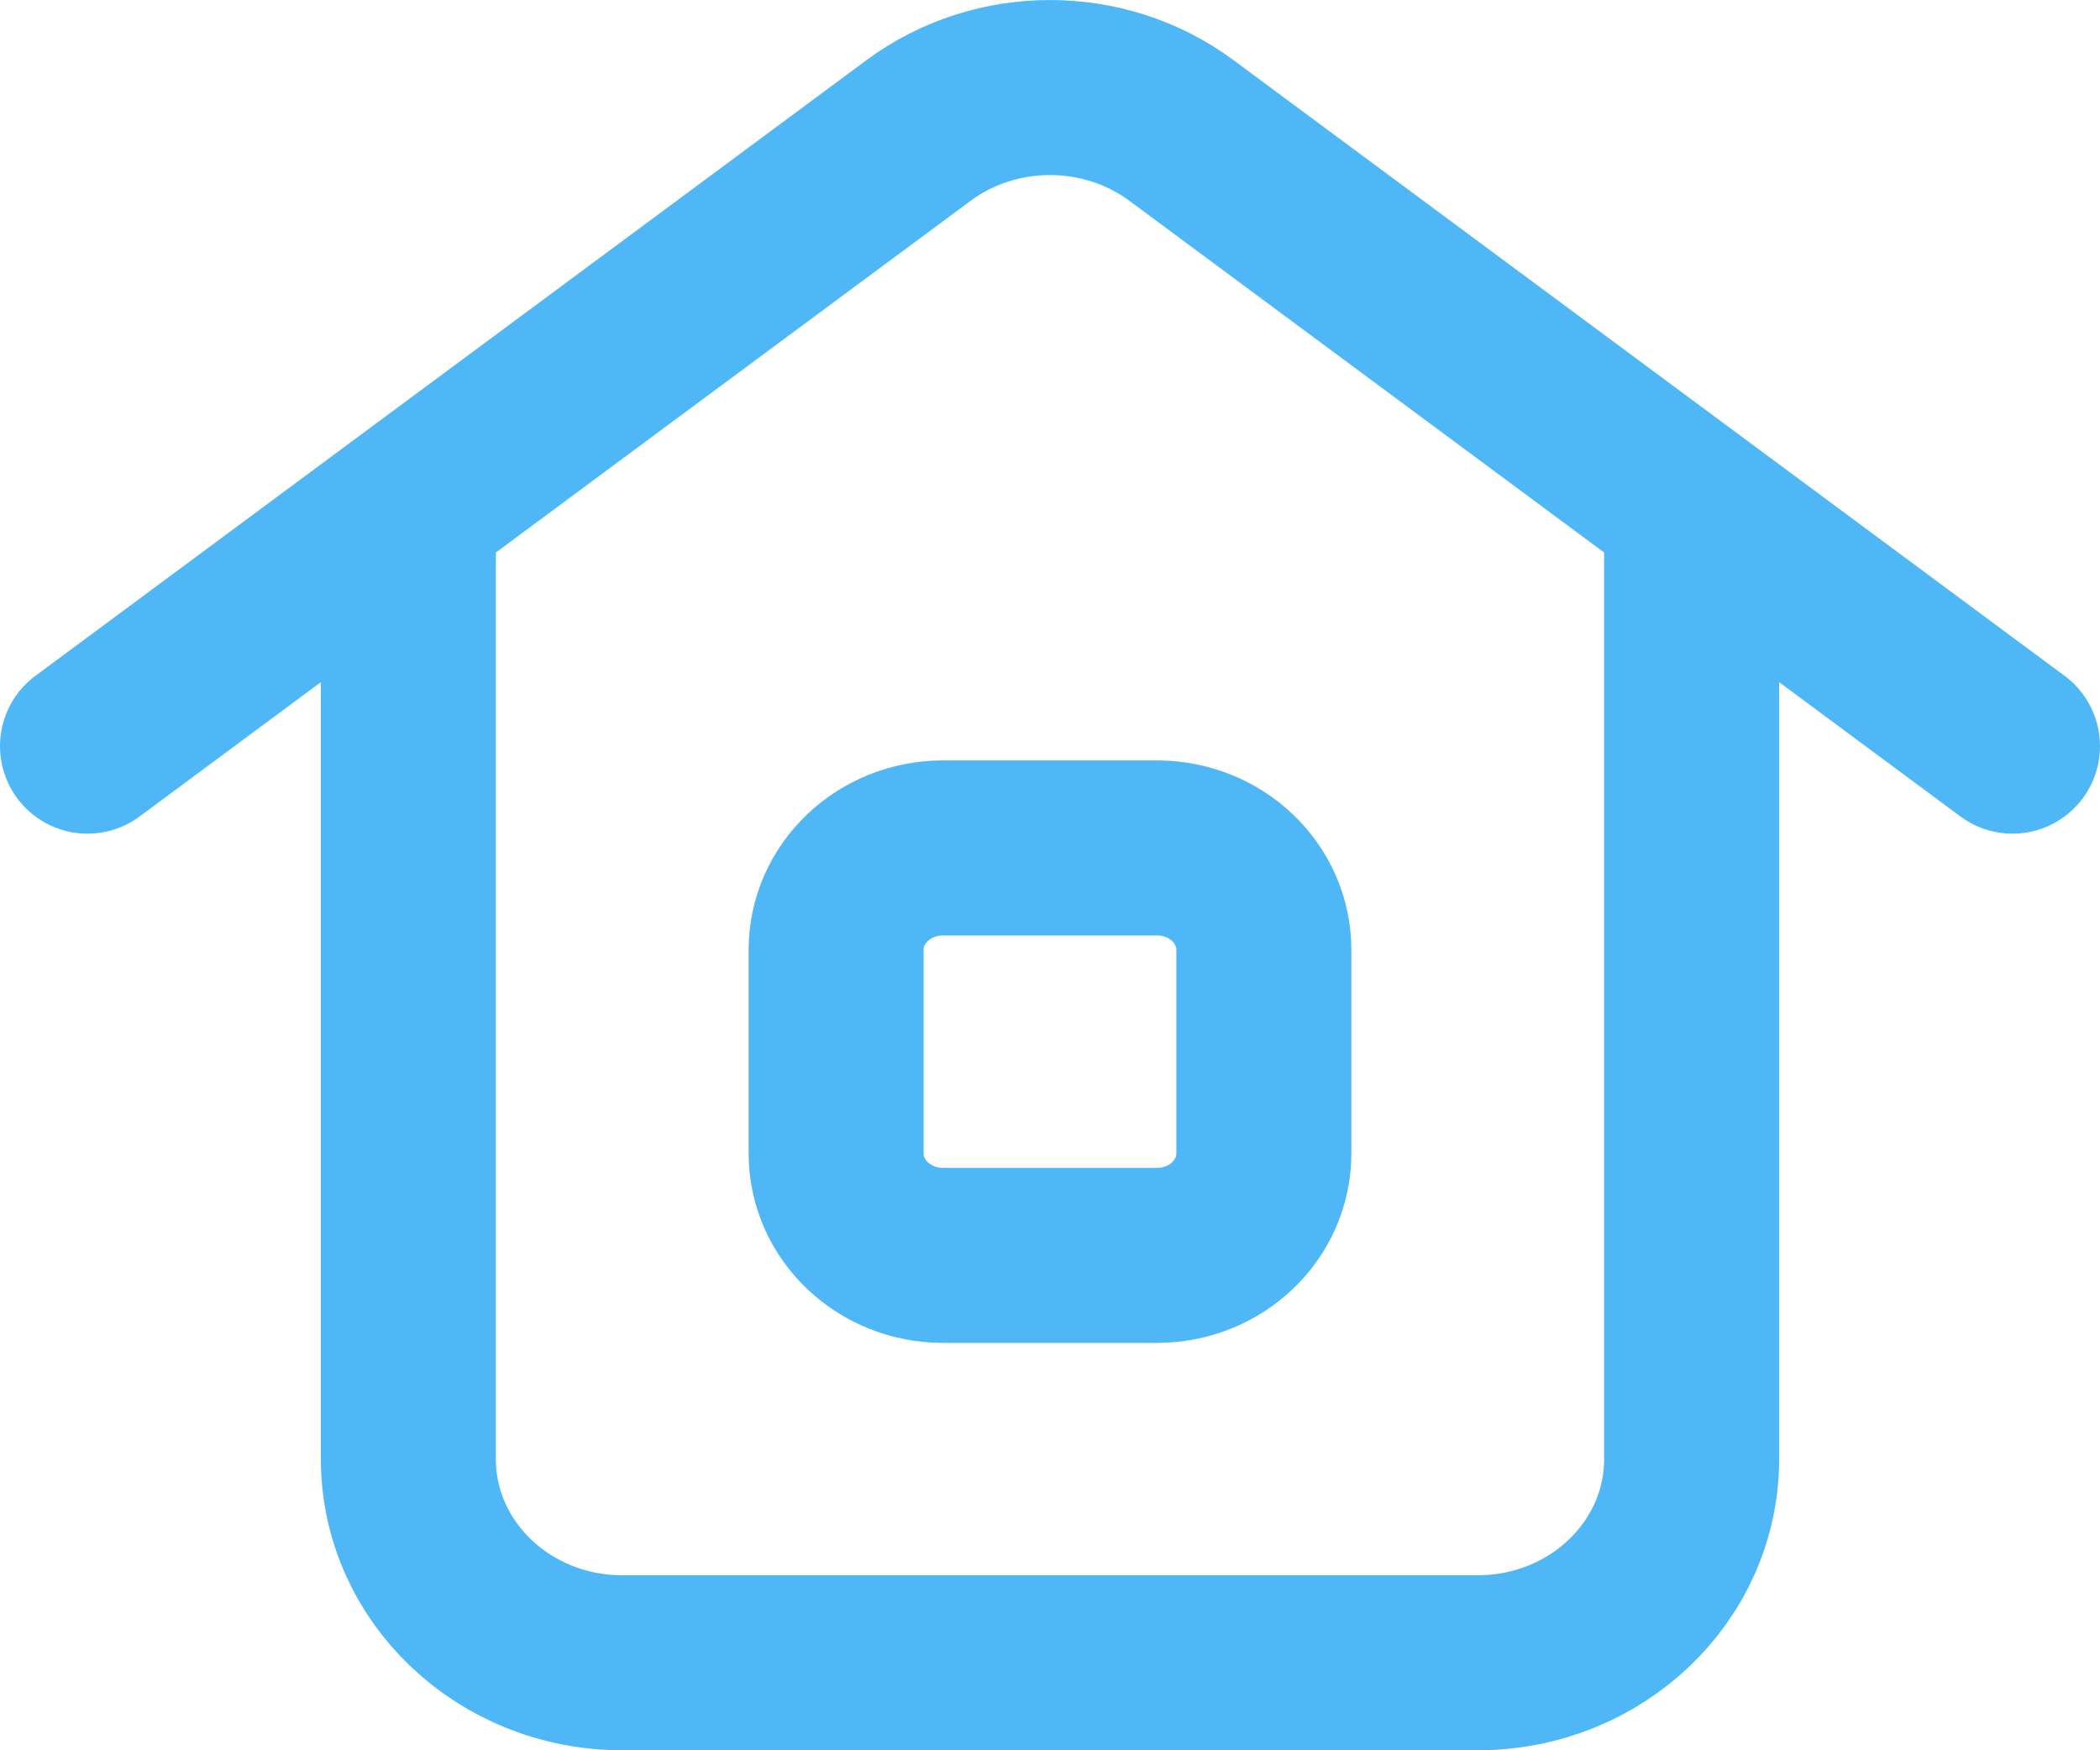
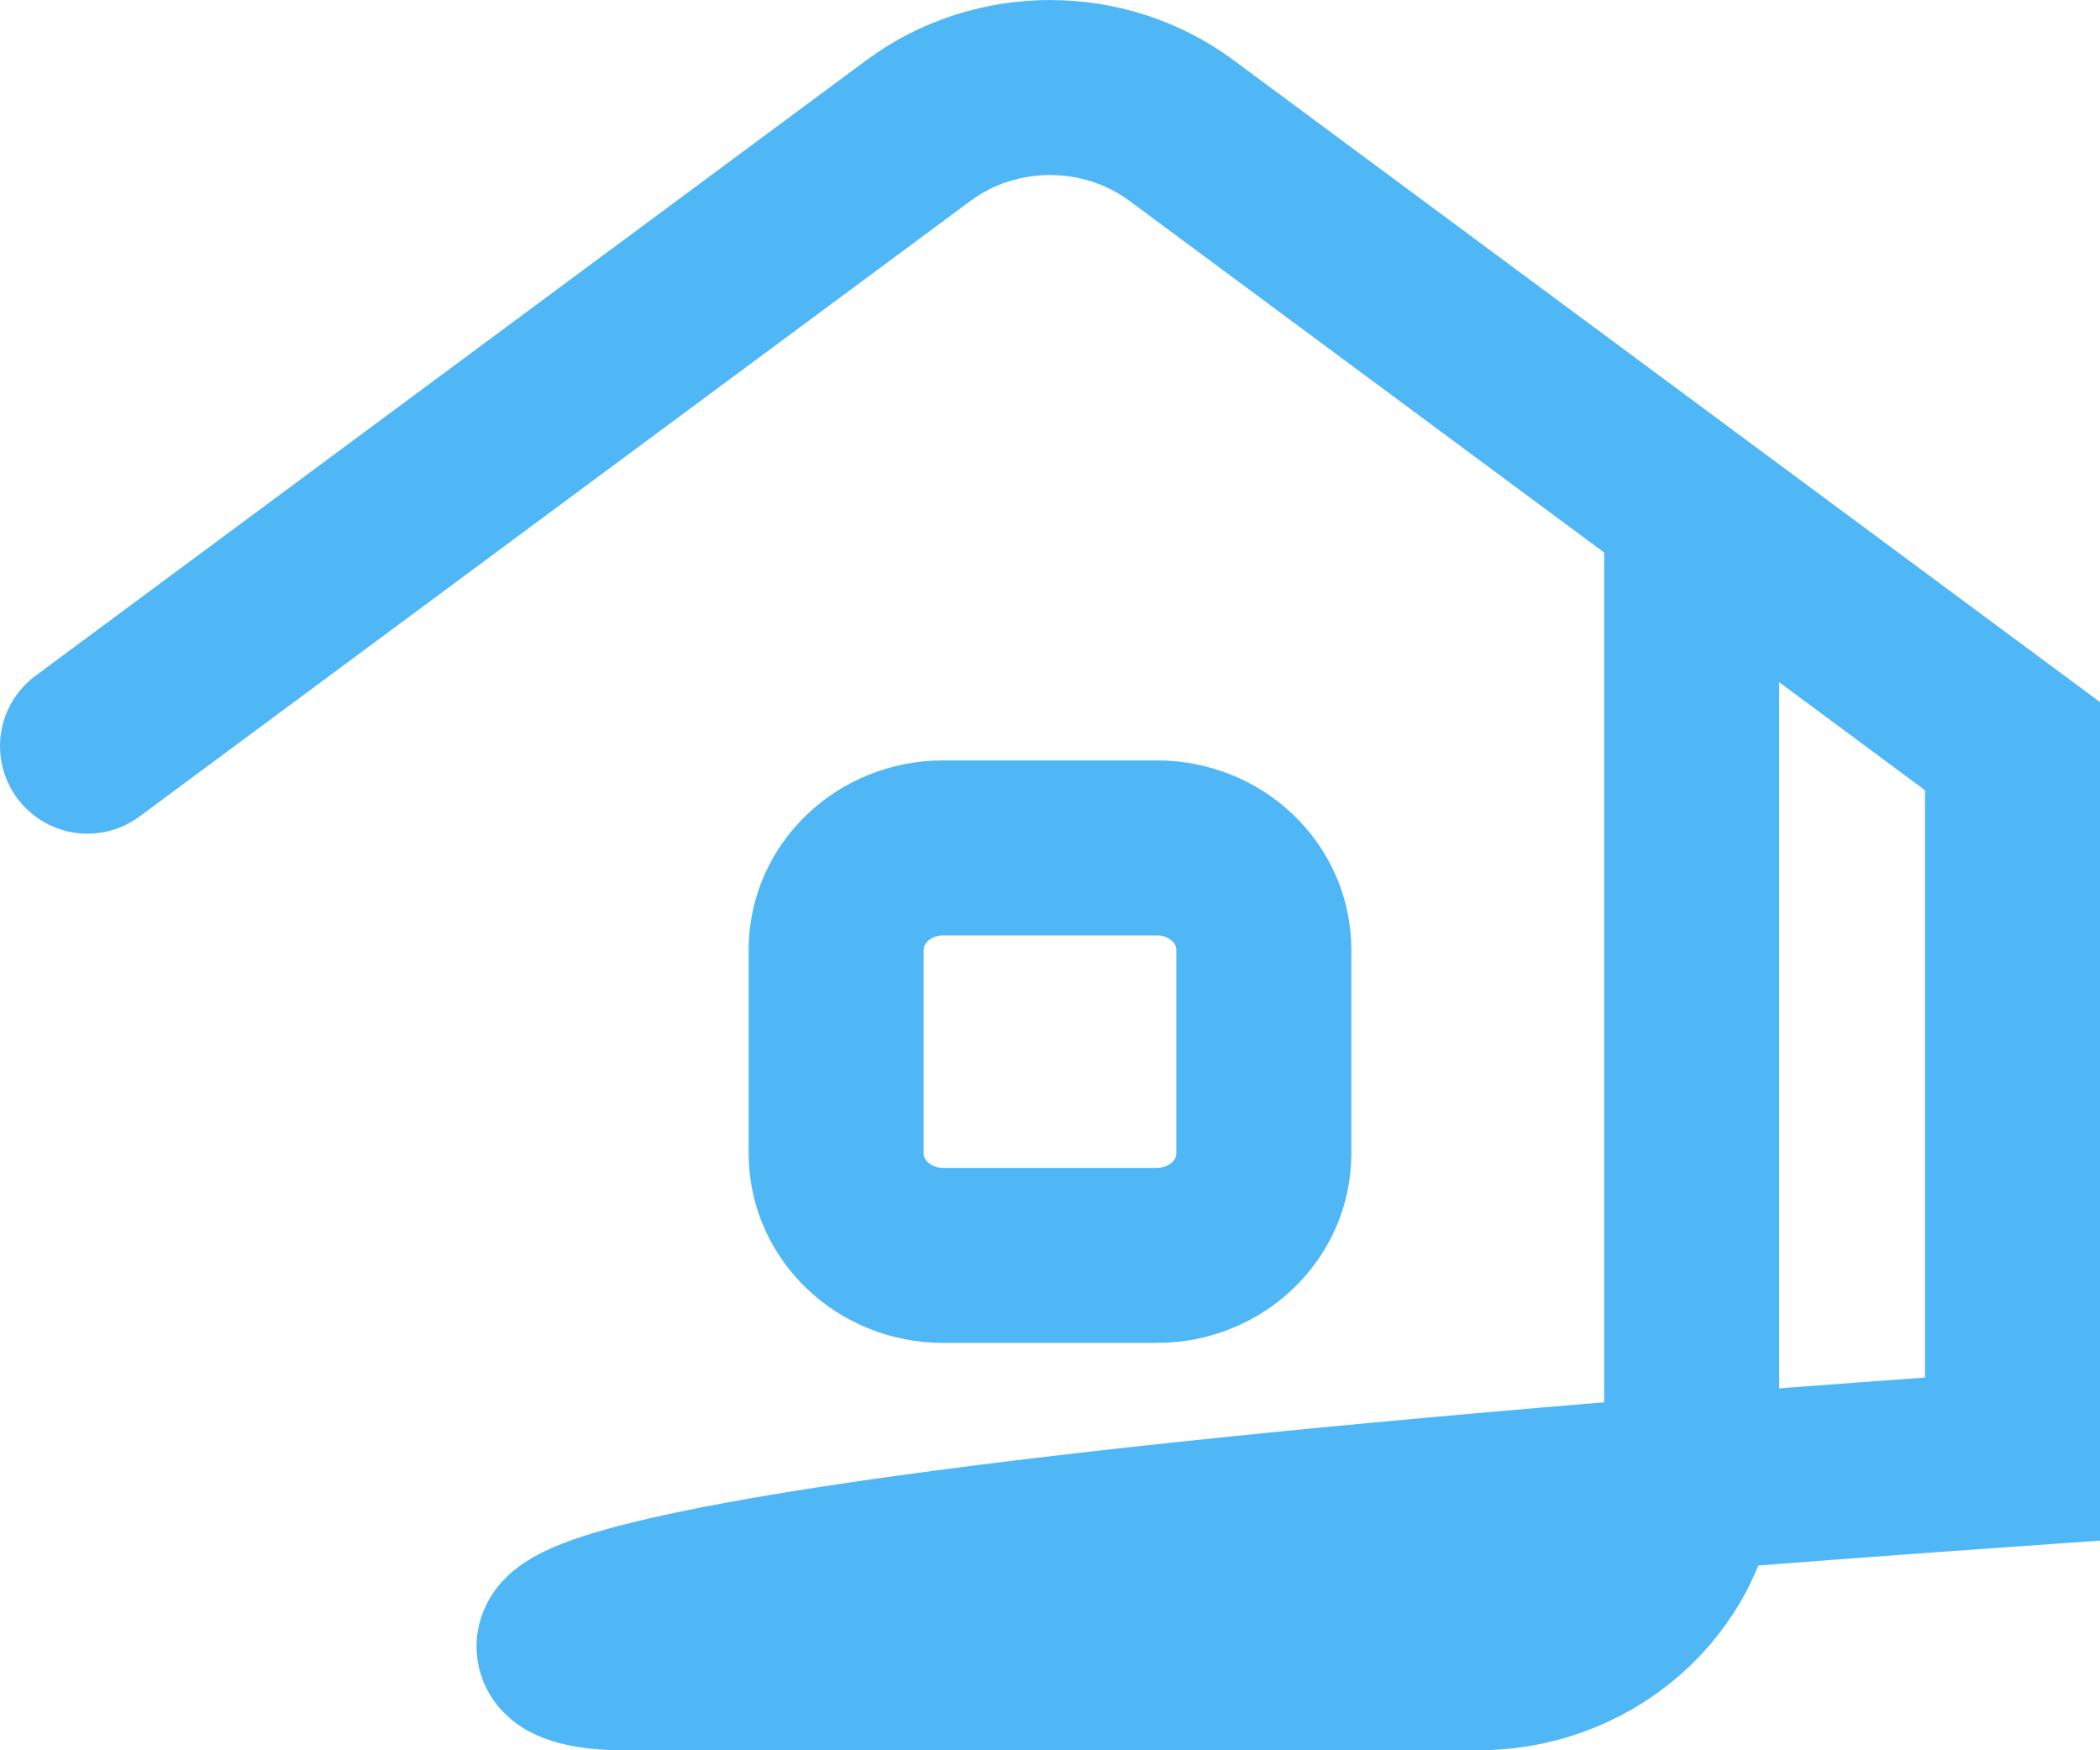
<svg xmlns="http://www.w3.org/2000/svg" width="24" height="20" viewBox="0 0 24 20" fill="none">
-   <path d="M1 8.526L10.499 1.49C11.382 0.837 12.618 0.837 13.501 1.49L23 8.526M4.667 5.81V16.672C4.667 17.958 5.761 19 7.111 19H16.889C18.239 19 19.333 17.958 19.333 16.672V5.81M10.778 14.345H13.222C13.897 14.345 14.444 13.824 14.444 13.181V10.853C14.444 10.21 13.897 9.689 13.222 9.689H10.778C10.103 9.689 9.556 10.21 9.556 10.853V13.181C9.556 13.824 10.103 14.345 10.778 14.345Z" stroke="#50B7F6" stroke-width="2" stroke-linecap="round" />
+   <path d="M1 8.526L10.499 1.49C11.382 0.837 12.618 0.837 13.501 1.49L23 8.526V16.672C4.667 17.958 5.761 19 7.111 19H16.889C18.239 19 19.333 17.958 19.333 16.672V5.81M10.778 14.345H13.222C13.897 14.345 14.444 13.824 14.444 13.181V10.853C14.444 10.21 13.897 9.689 13.222 9.689H10.778C10.103 9.689 9.556 10.21 9.556 10.853V13.181C9.556 13.824 10.103 14.345 10.778 14.345Z" stroke="#50B7F6" stroke-width="2" stroke-linecap="round" />
</svg>